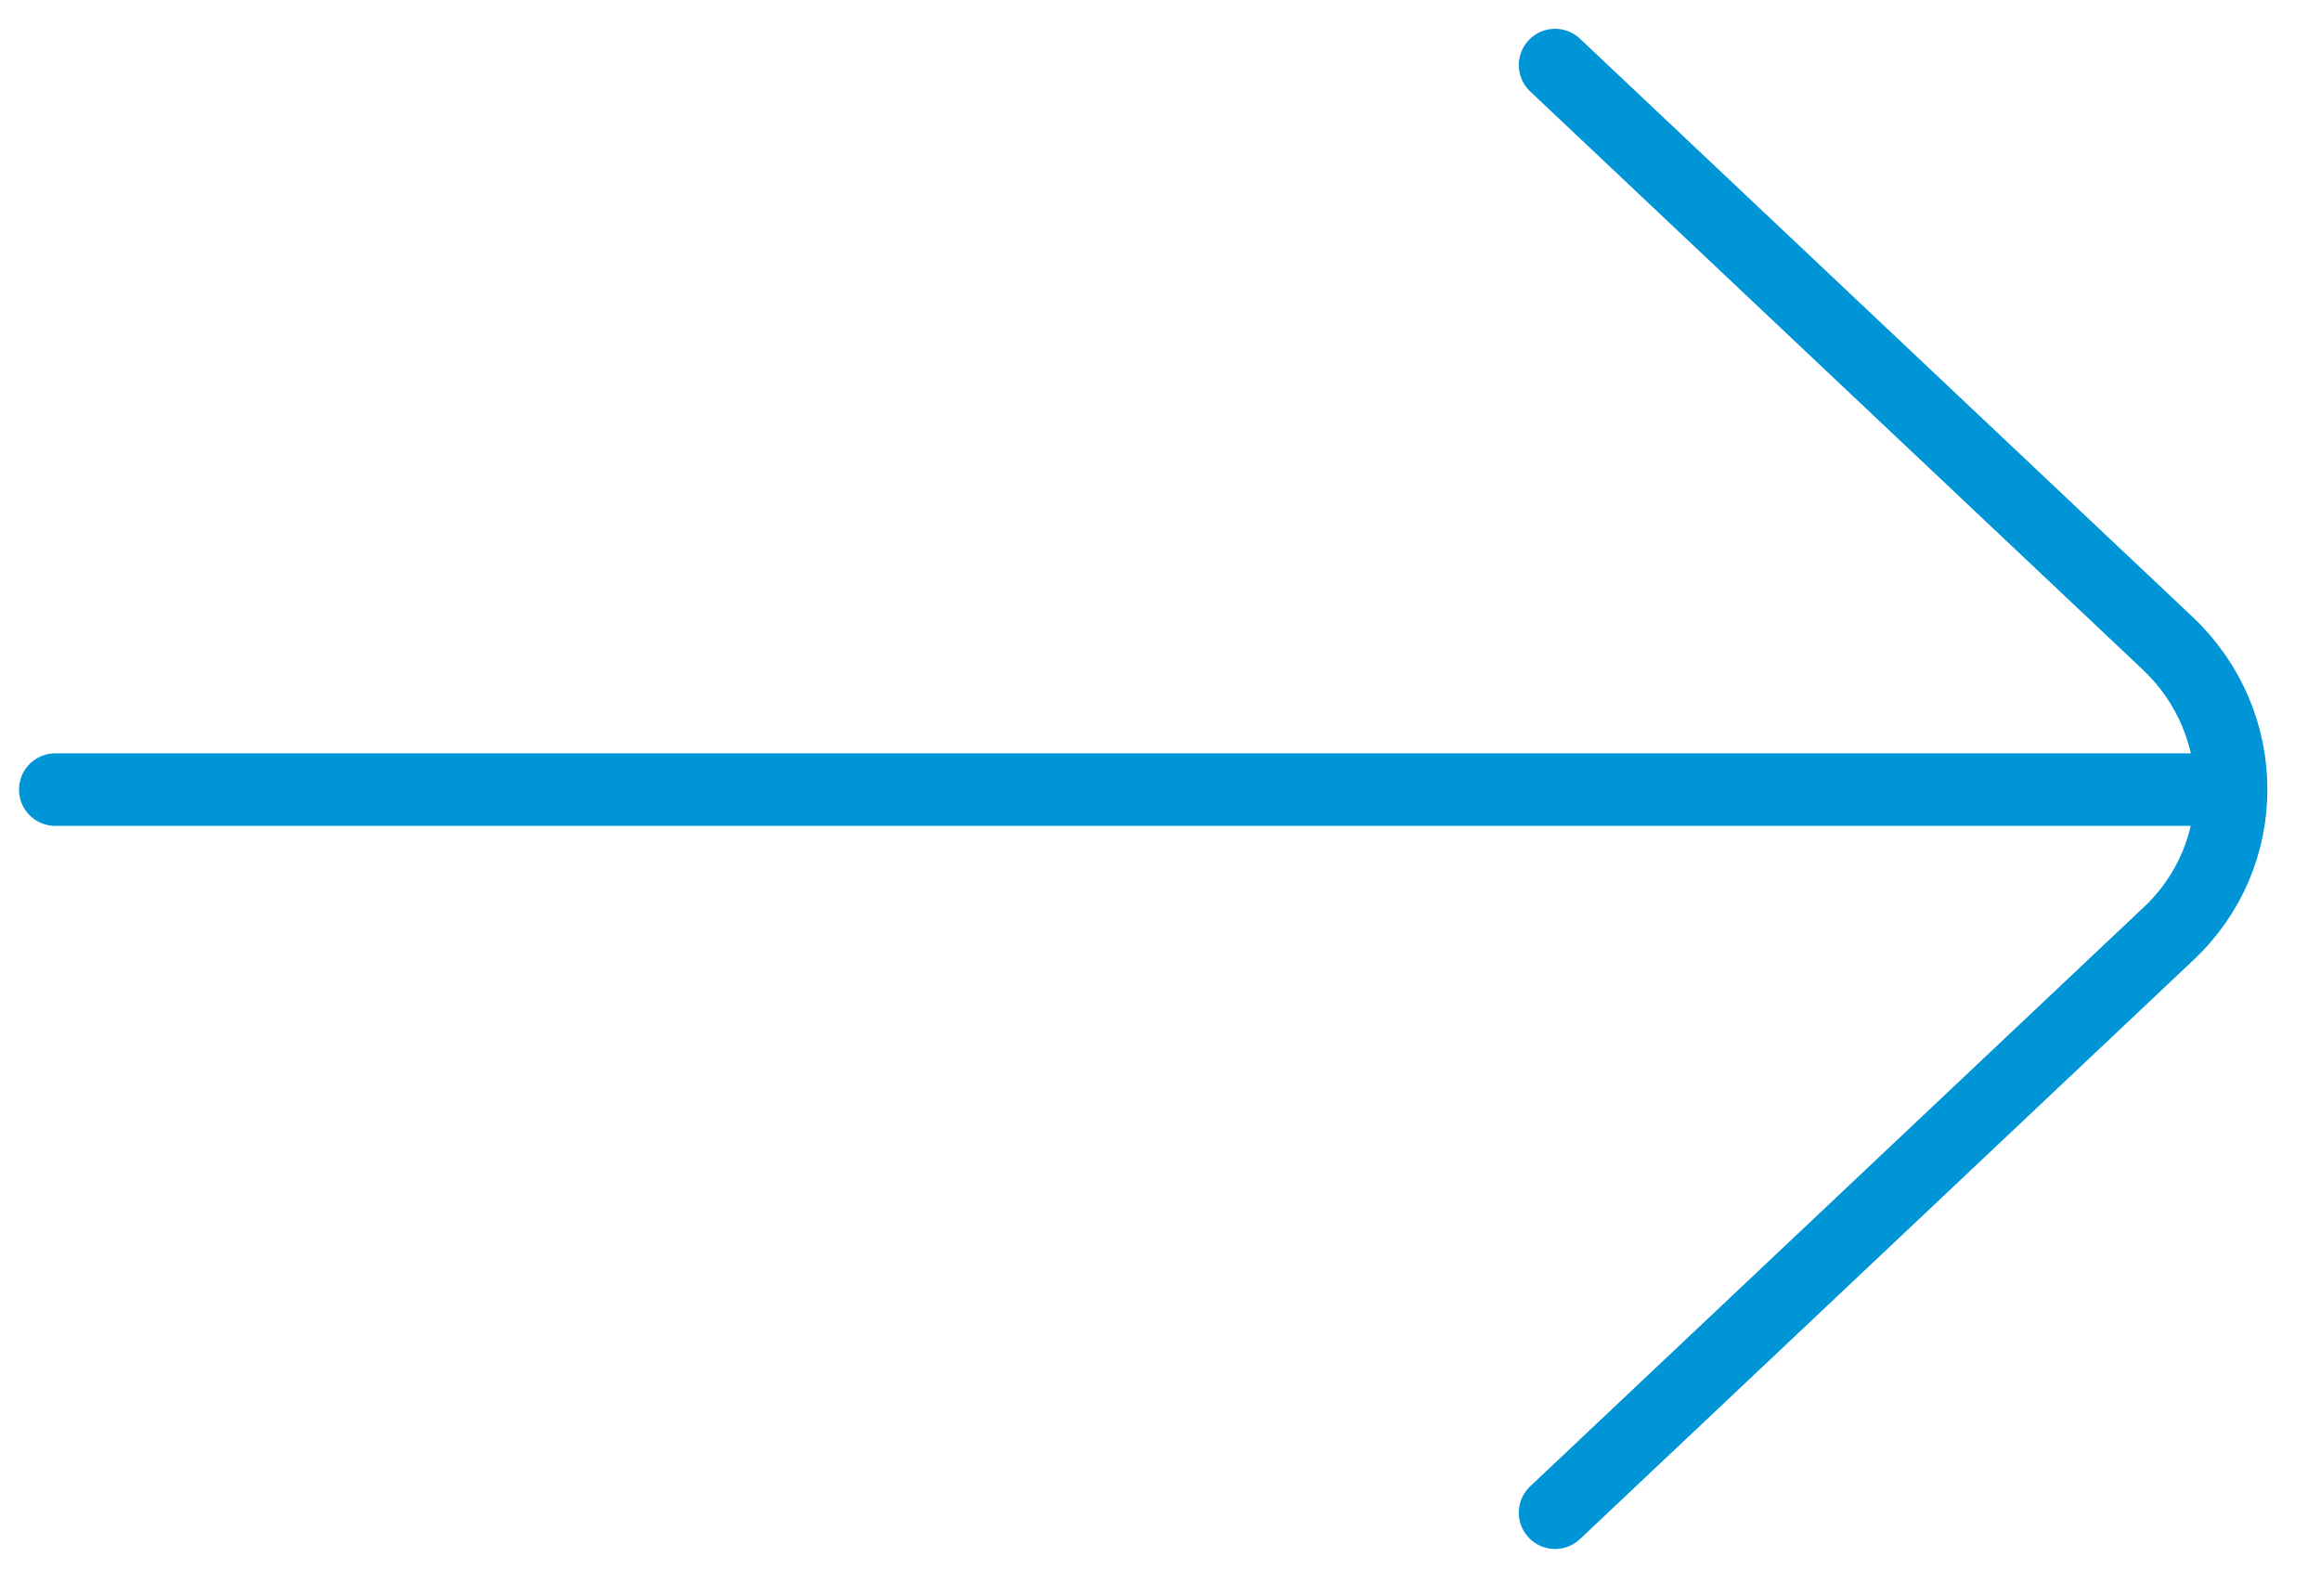
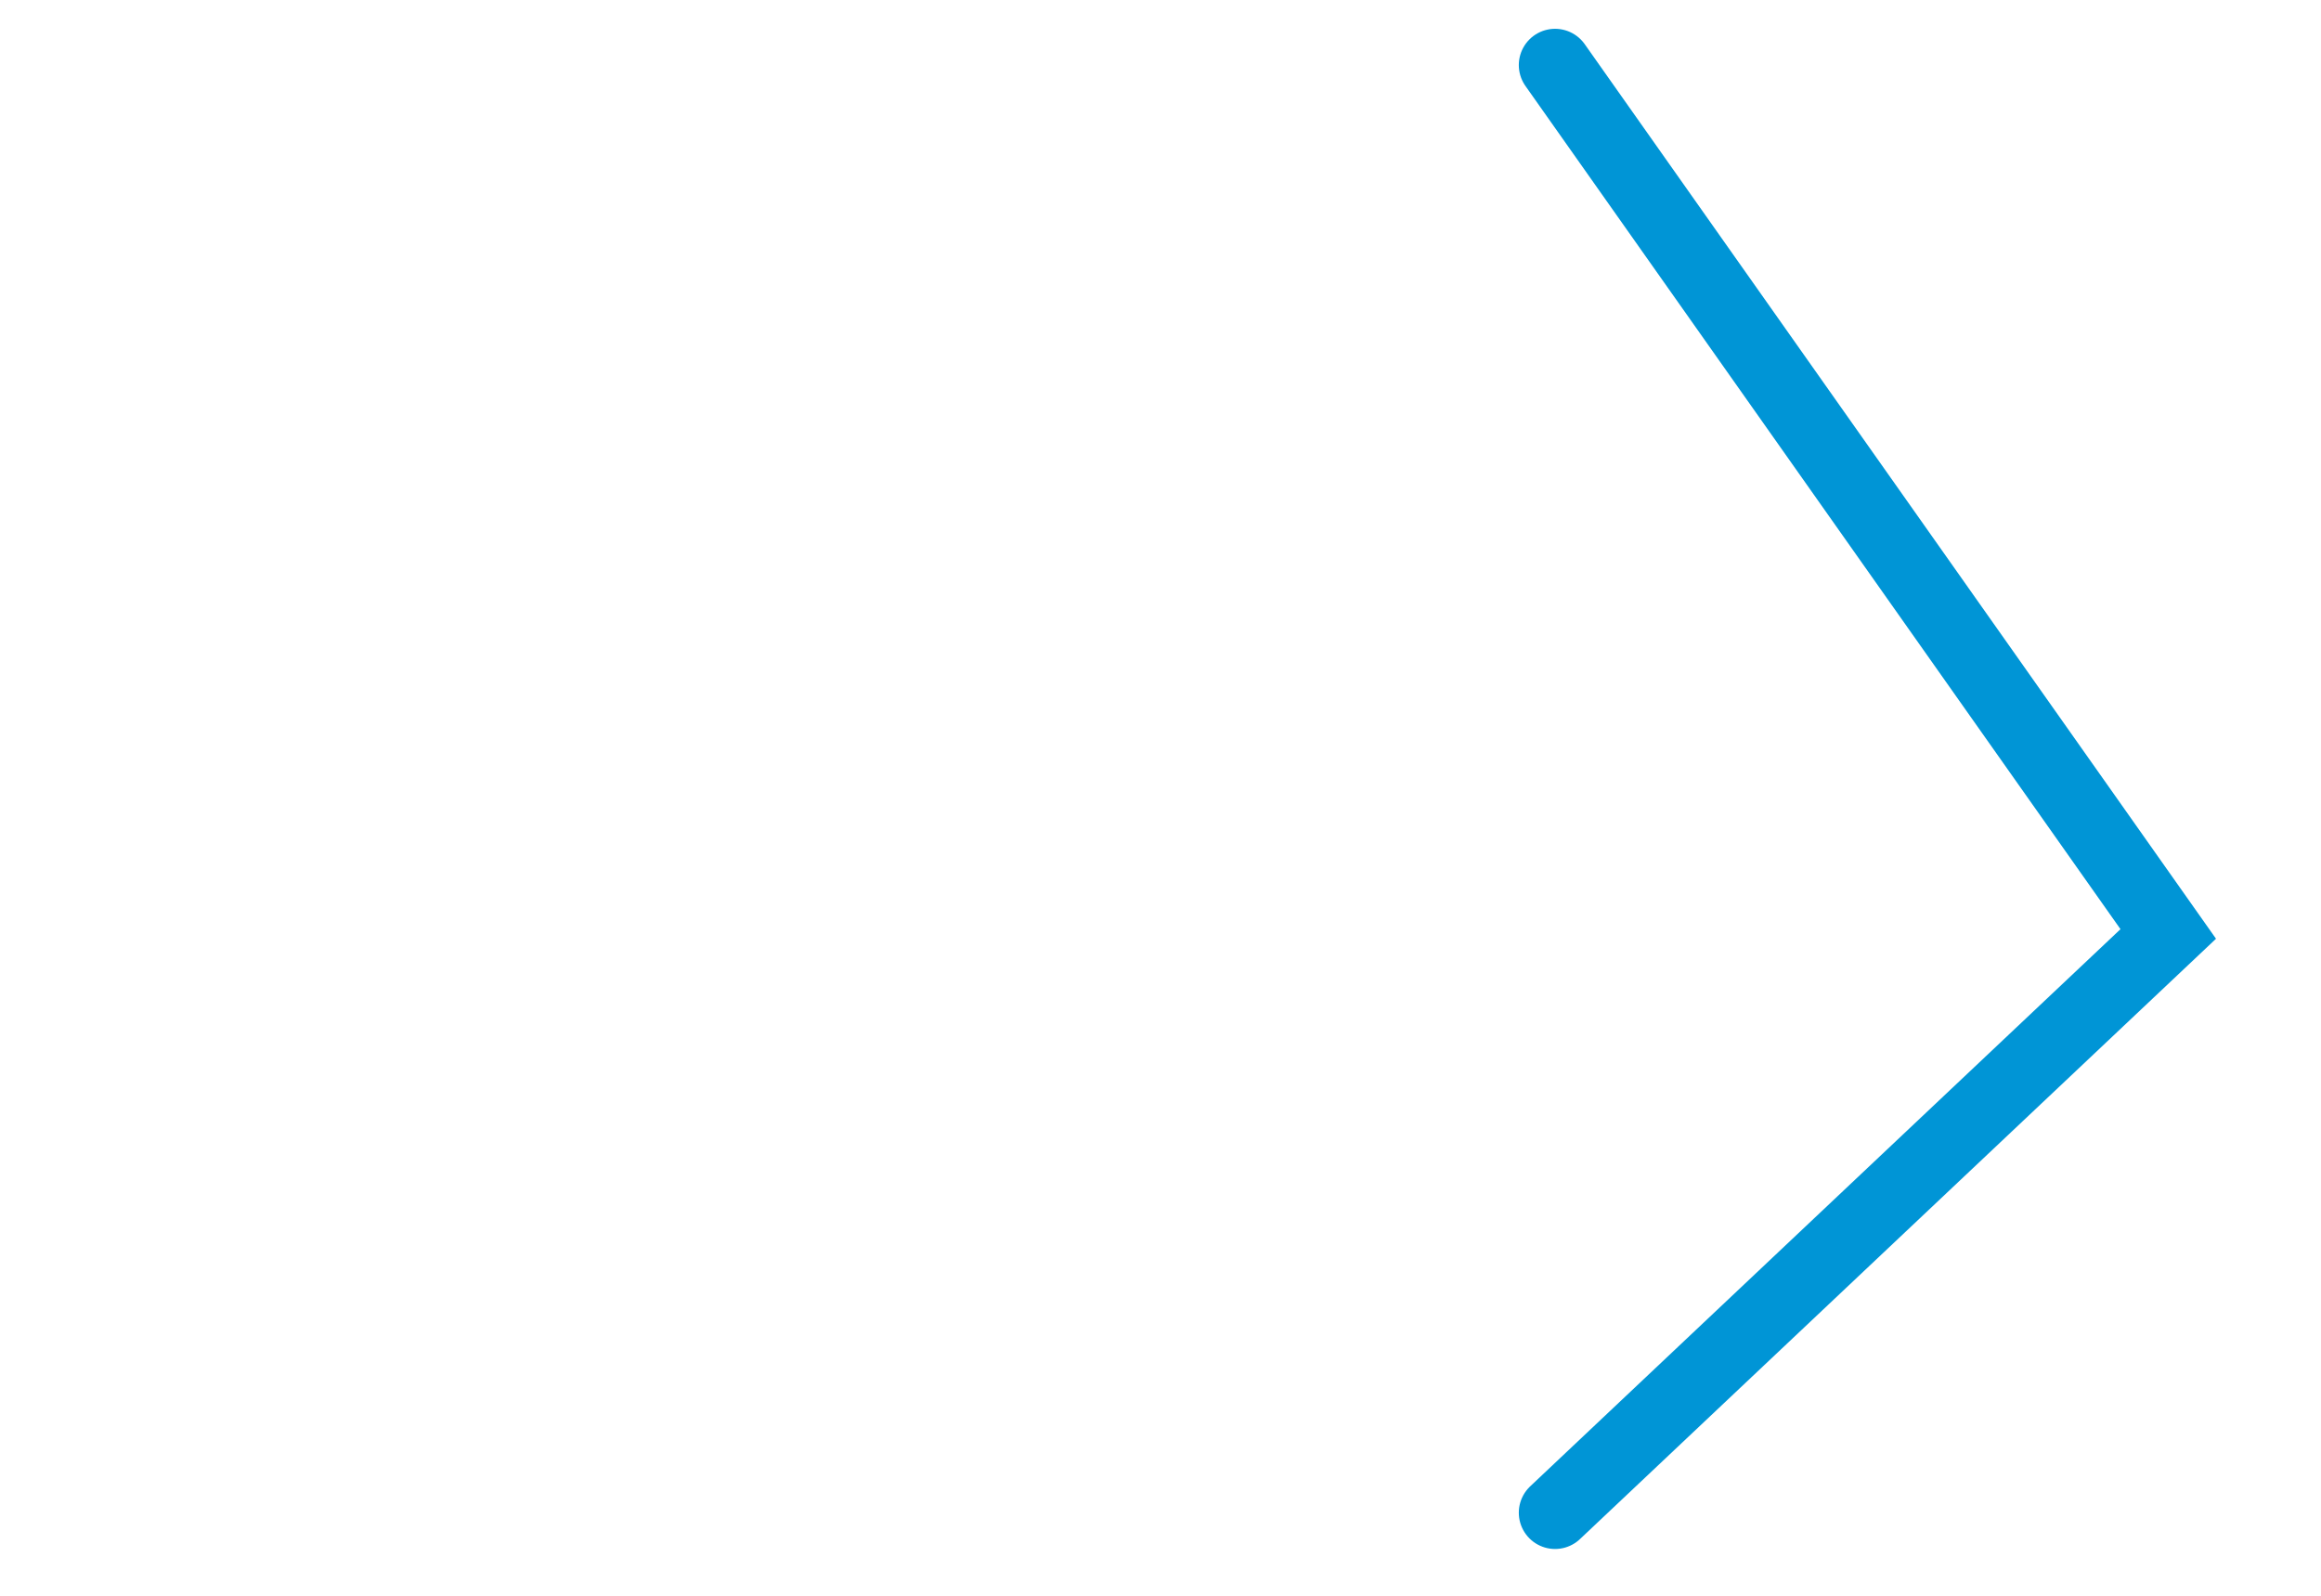
<svg xmlns="http://www.w3.org/2000/svg" width="32" height="22" viewBox="0 0 32 22" fill="none">
-   <path d="M21.44 20.855L29.894 12.876C31.05 11.795 31.05 9.976 29.894 8.876L21.44 0.897" stroke="#0095D6" stroke-miterlimit="10" stroke-linecap="round" />
-   <path d="M30.747 10.886L0.762 10.886" stroke="#0095D6" stroke-miterlimit="10" stroke-linecap="round" />
+   <path d="M21.44 20.855L29.894 12.876L21.44 0.897" stroke="#0095D6" stroke-miterlimit="10" stroke-linecap="round" />
</svg>